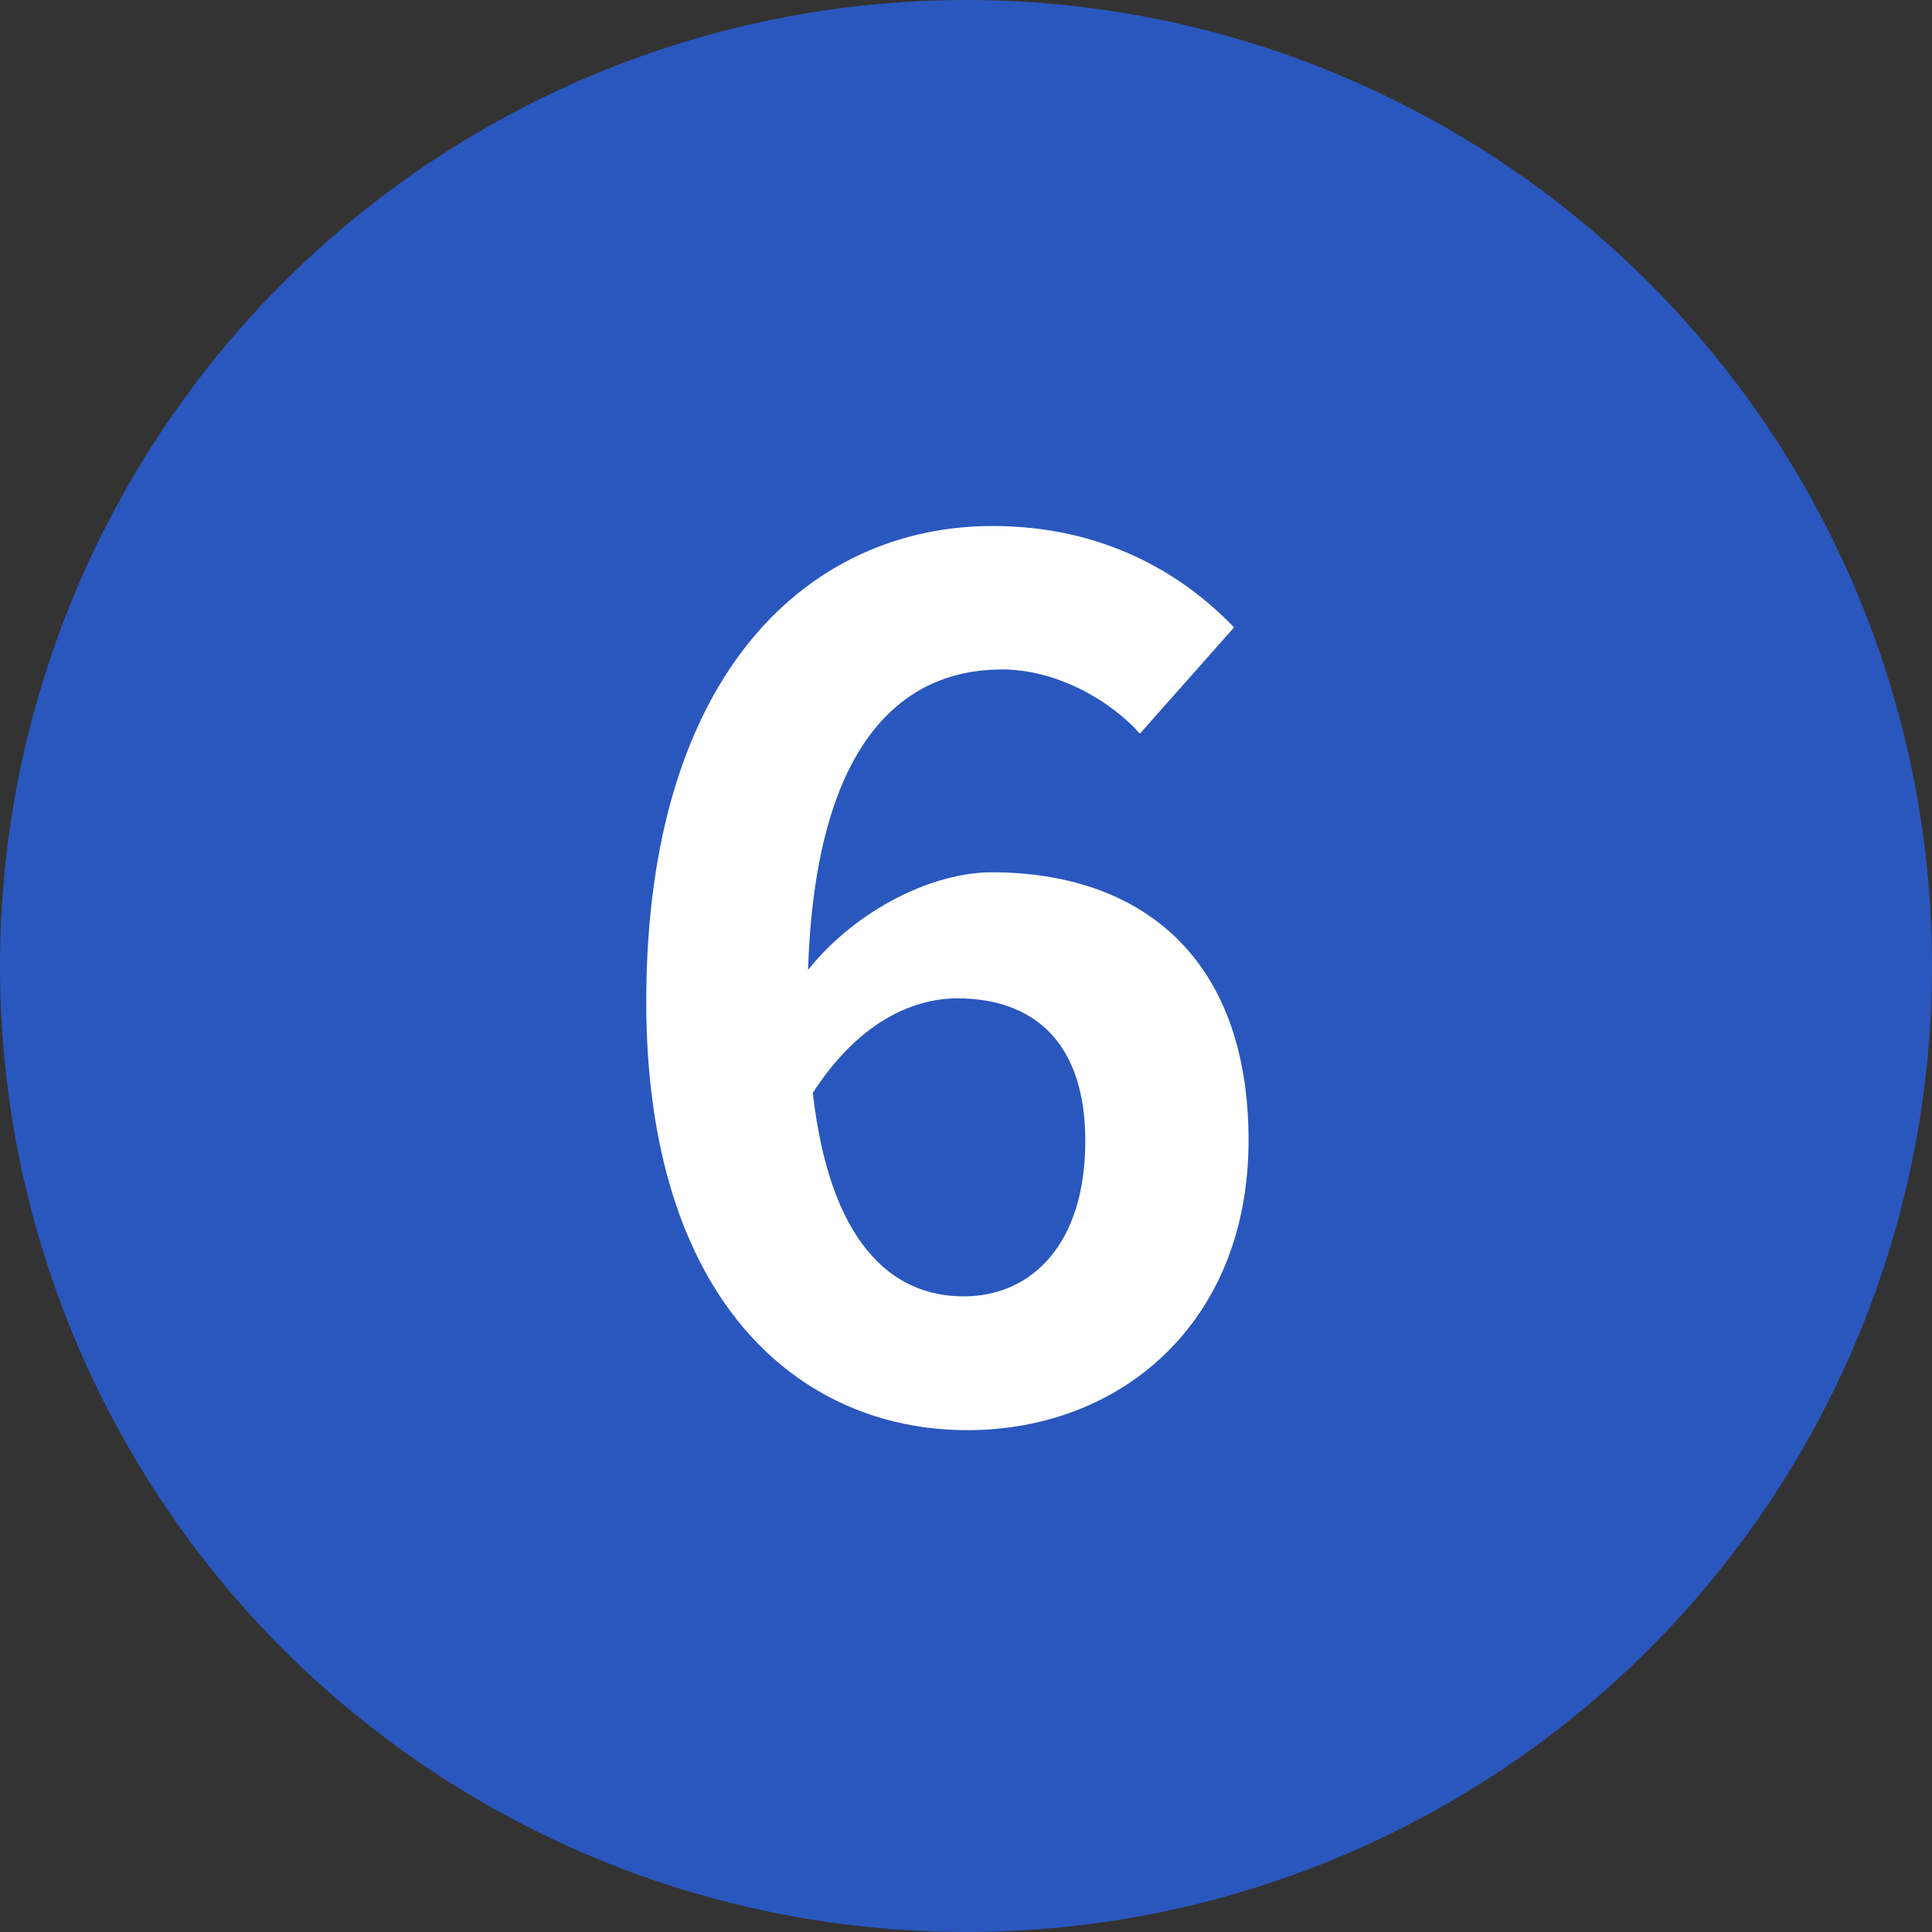
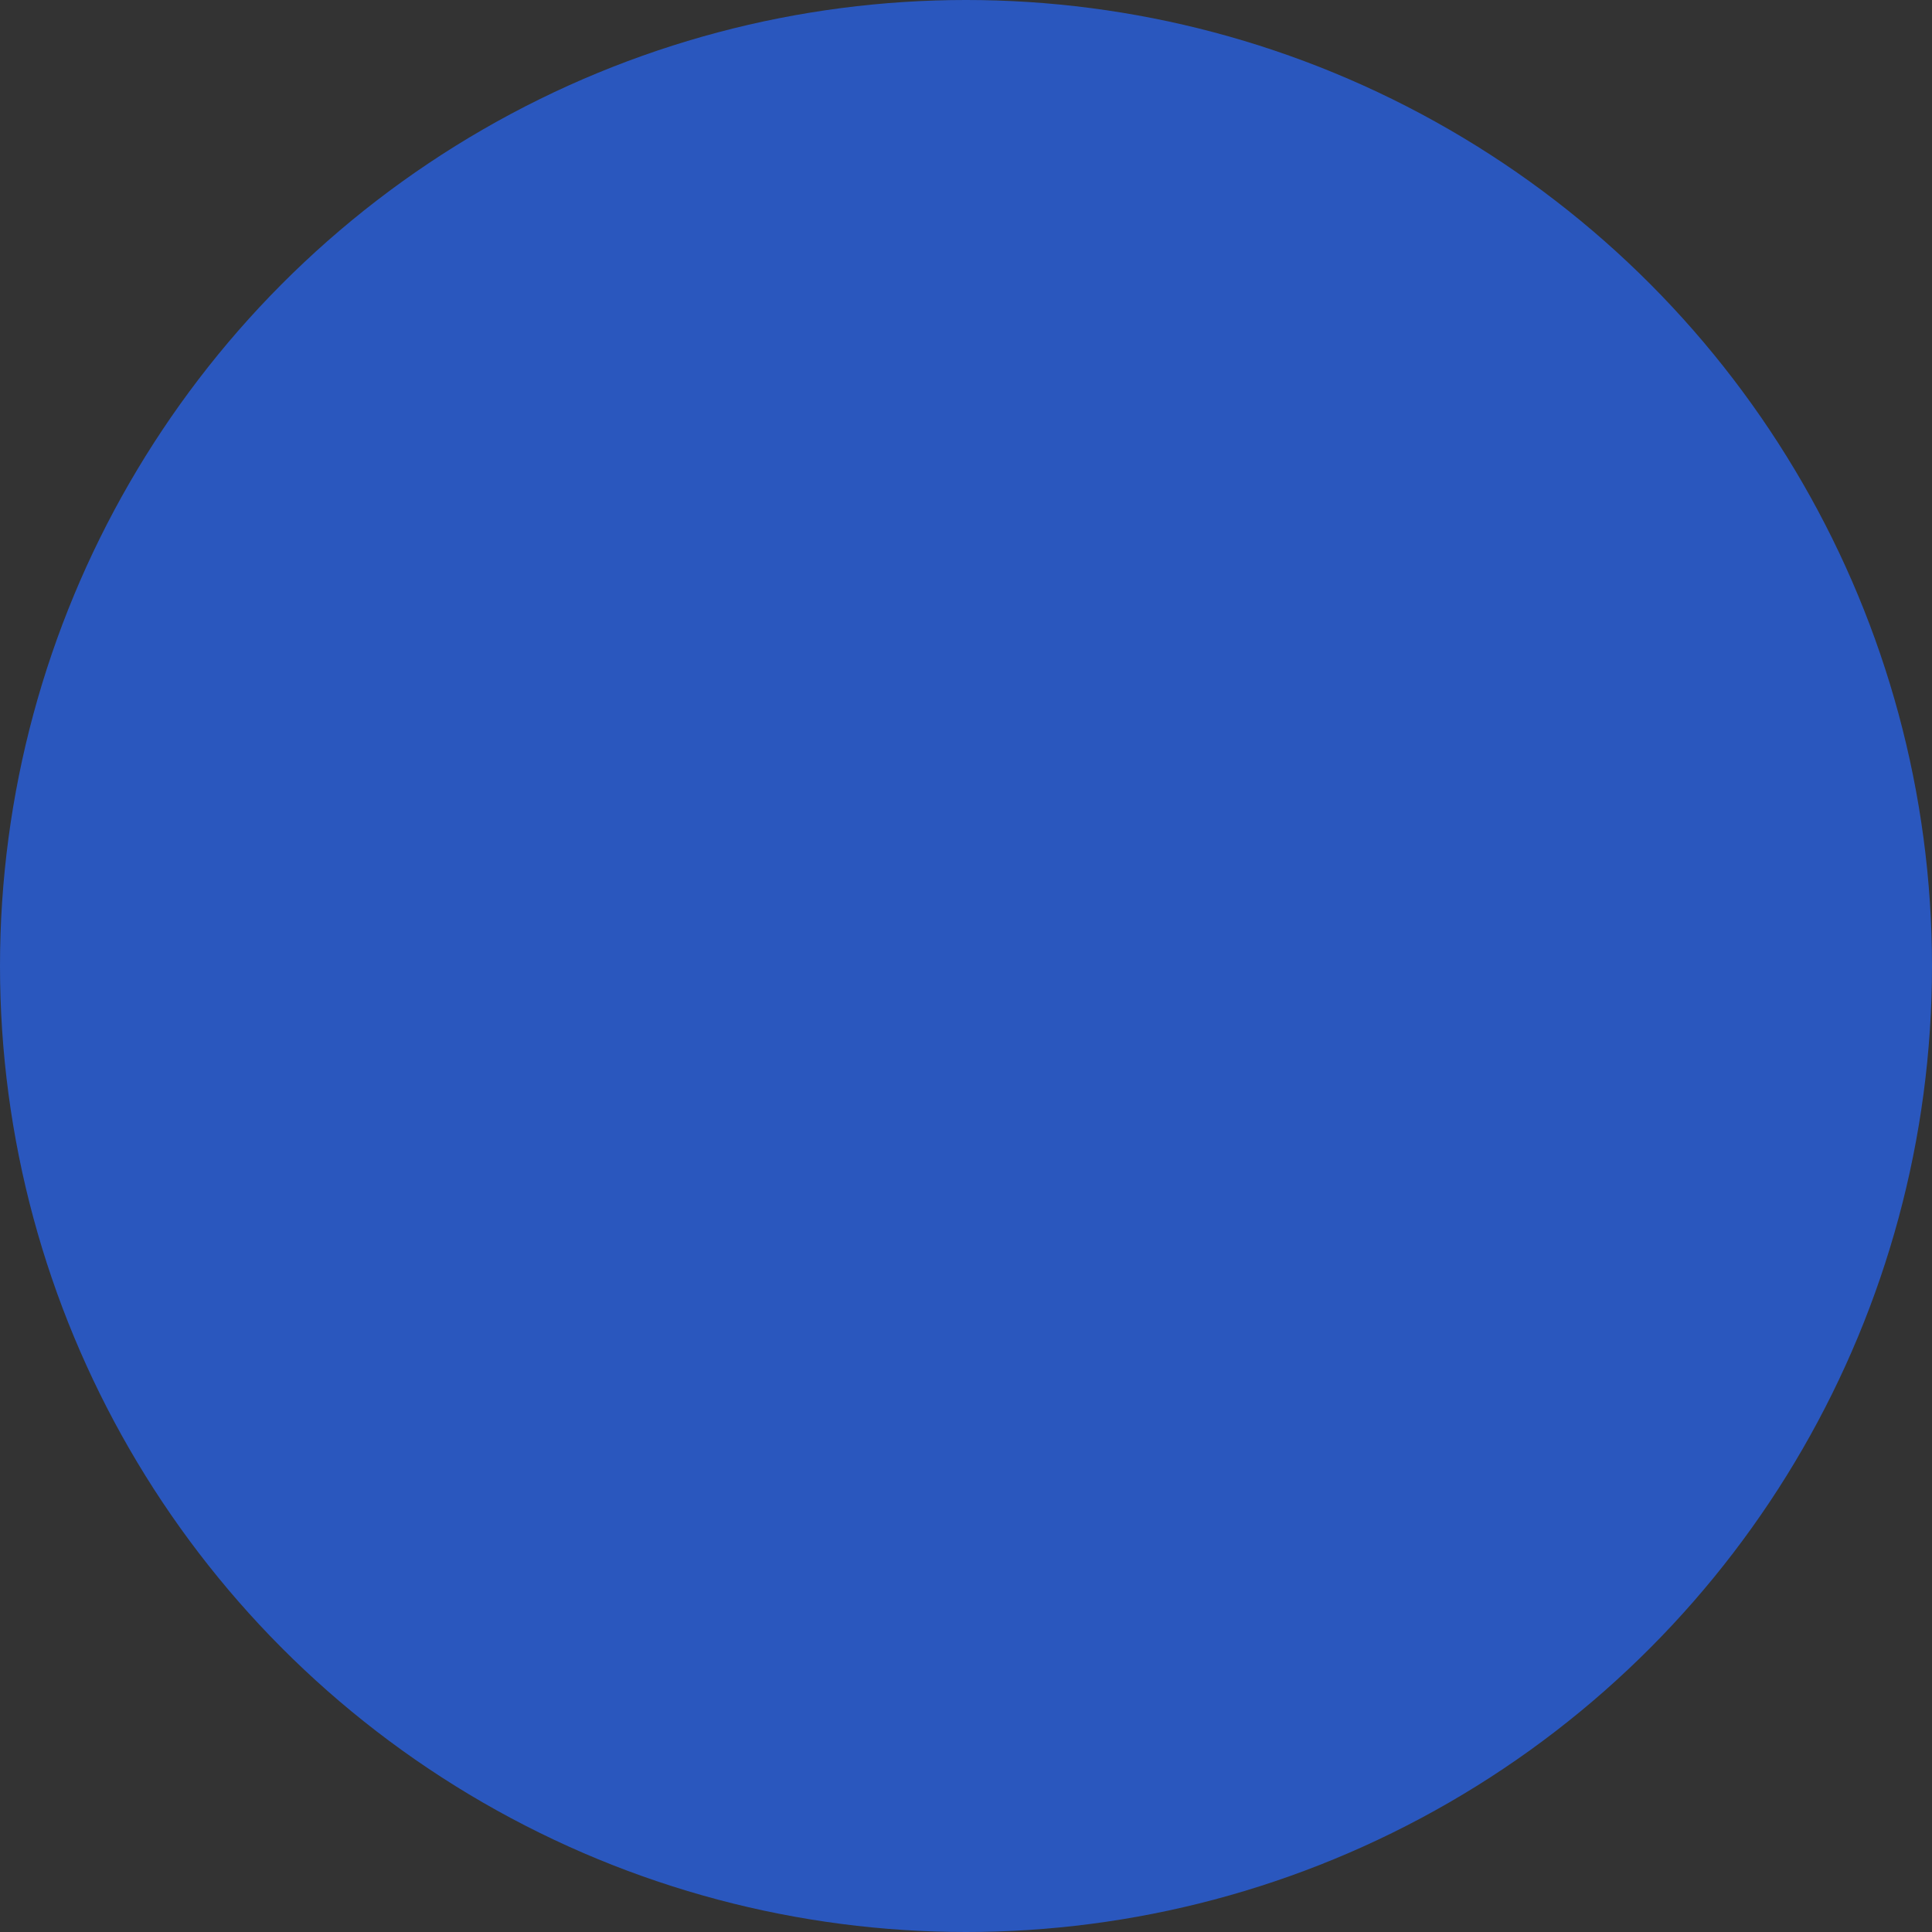
<svg xmlns="http://www.w3.org/2000/svg" id="_レイヤー_2" data-name="レイヤー 2" viewBox="0 0 40 40">
  <rect x="0" y="0" width="40" height="40" fill="#333333" stroke="none" />
  <defs>
    <style>
      .cls-1 {
        fill: #fff;
      }

      .cls-2 {
        fill: #2a57be;
      }
    </style>
  </defs>
  <g id="_レイヤー_1-2" data-name="レイヤー 1">
    <circle class="cls-2" cx="20" cy="20" r="20" />
-     <path class="cls-1" d="M13.38,20.74c0-6.87,3.42-9.85,7.17-9.85,2.25,0,3.9,.95,5,2.1l-1.95,2.2c-.65-.73-1.77-1.33-2.85-1.33-2.12,0-3.87,1.58-4.02,6.22,1.02-1.27,2.6-2.02,3.8-2.02,3.1,0,5.32,1.77,5.32,5.55s-2.65,6-5.82,6c-3.5,0-6.65-2.7-6.65-8.87Zm3.45,1.9c.35,3.05,1.6,4.2,3.12,4.2,1.4,0,2.52-1.07,2.52-3.22,0-2.02-1.05-2.95-2.65-2.95-.95,0-2.07,.52-3,1.97Z" />
  </g>
</svg>